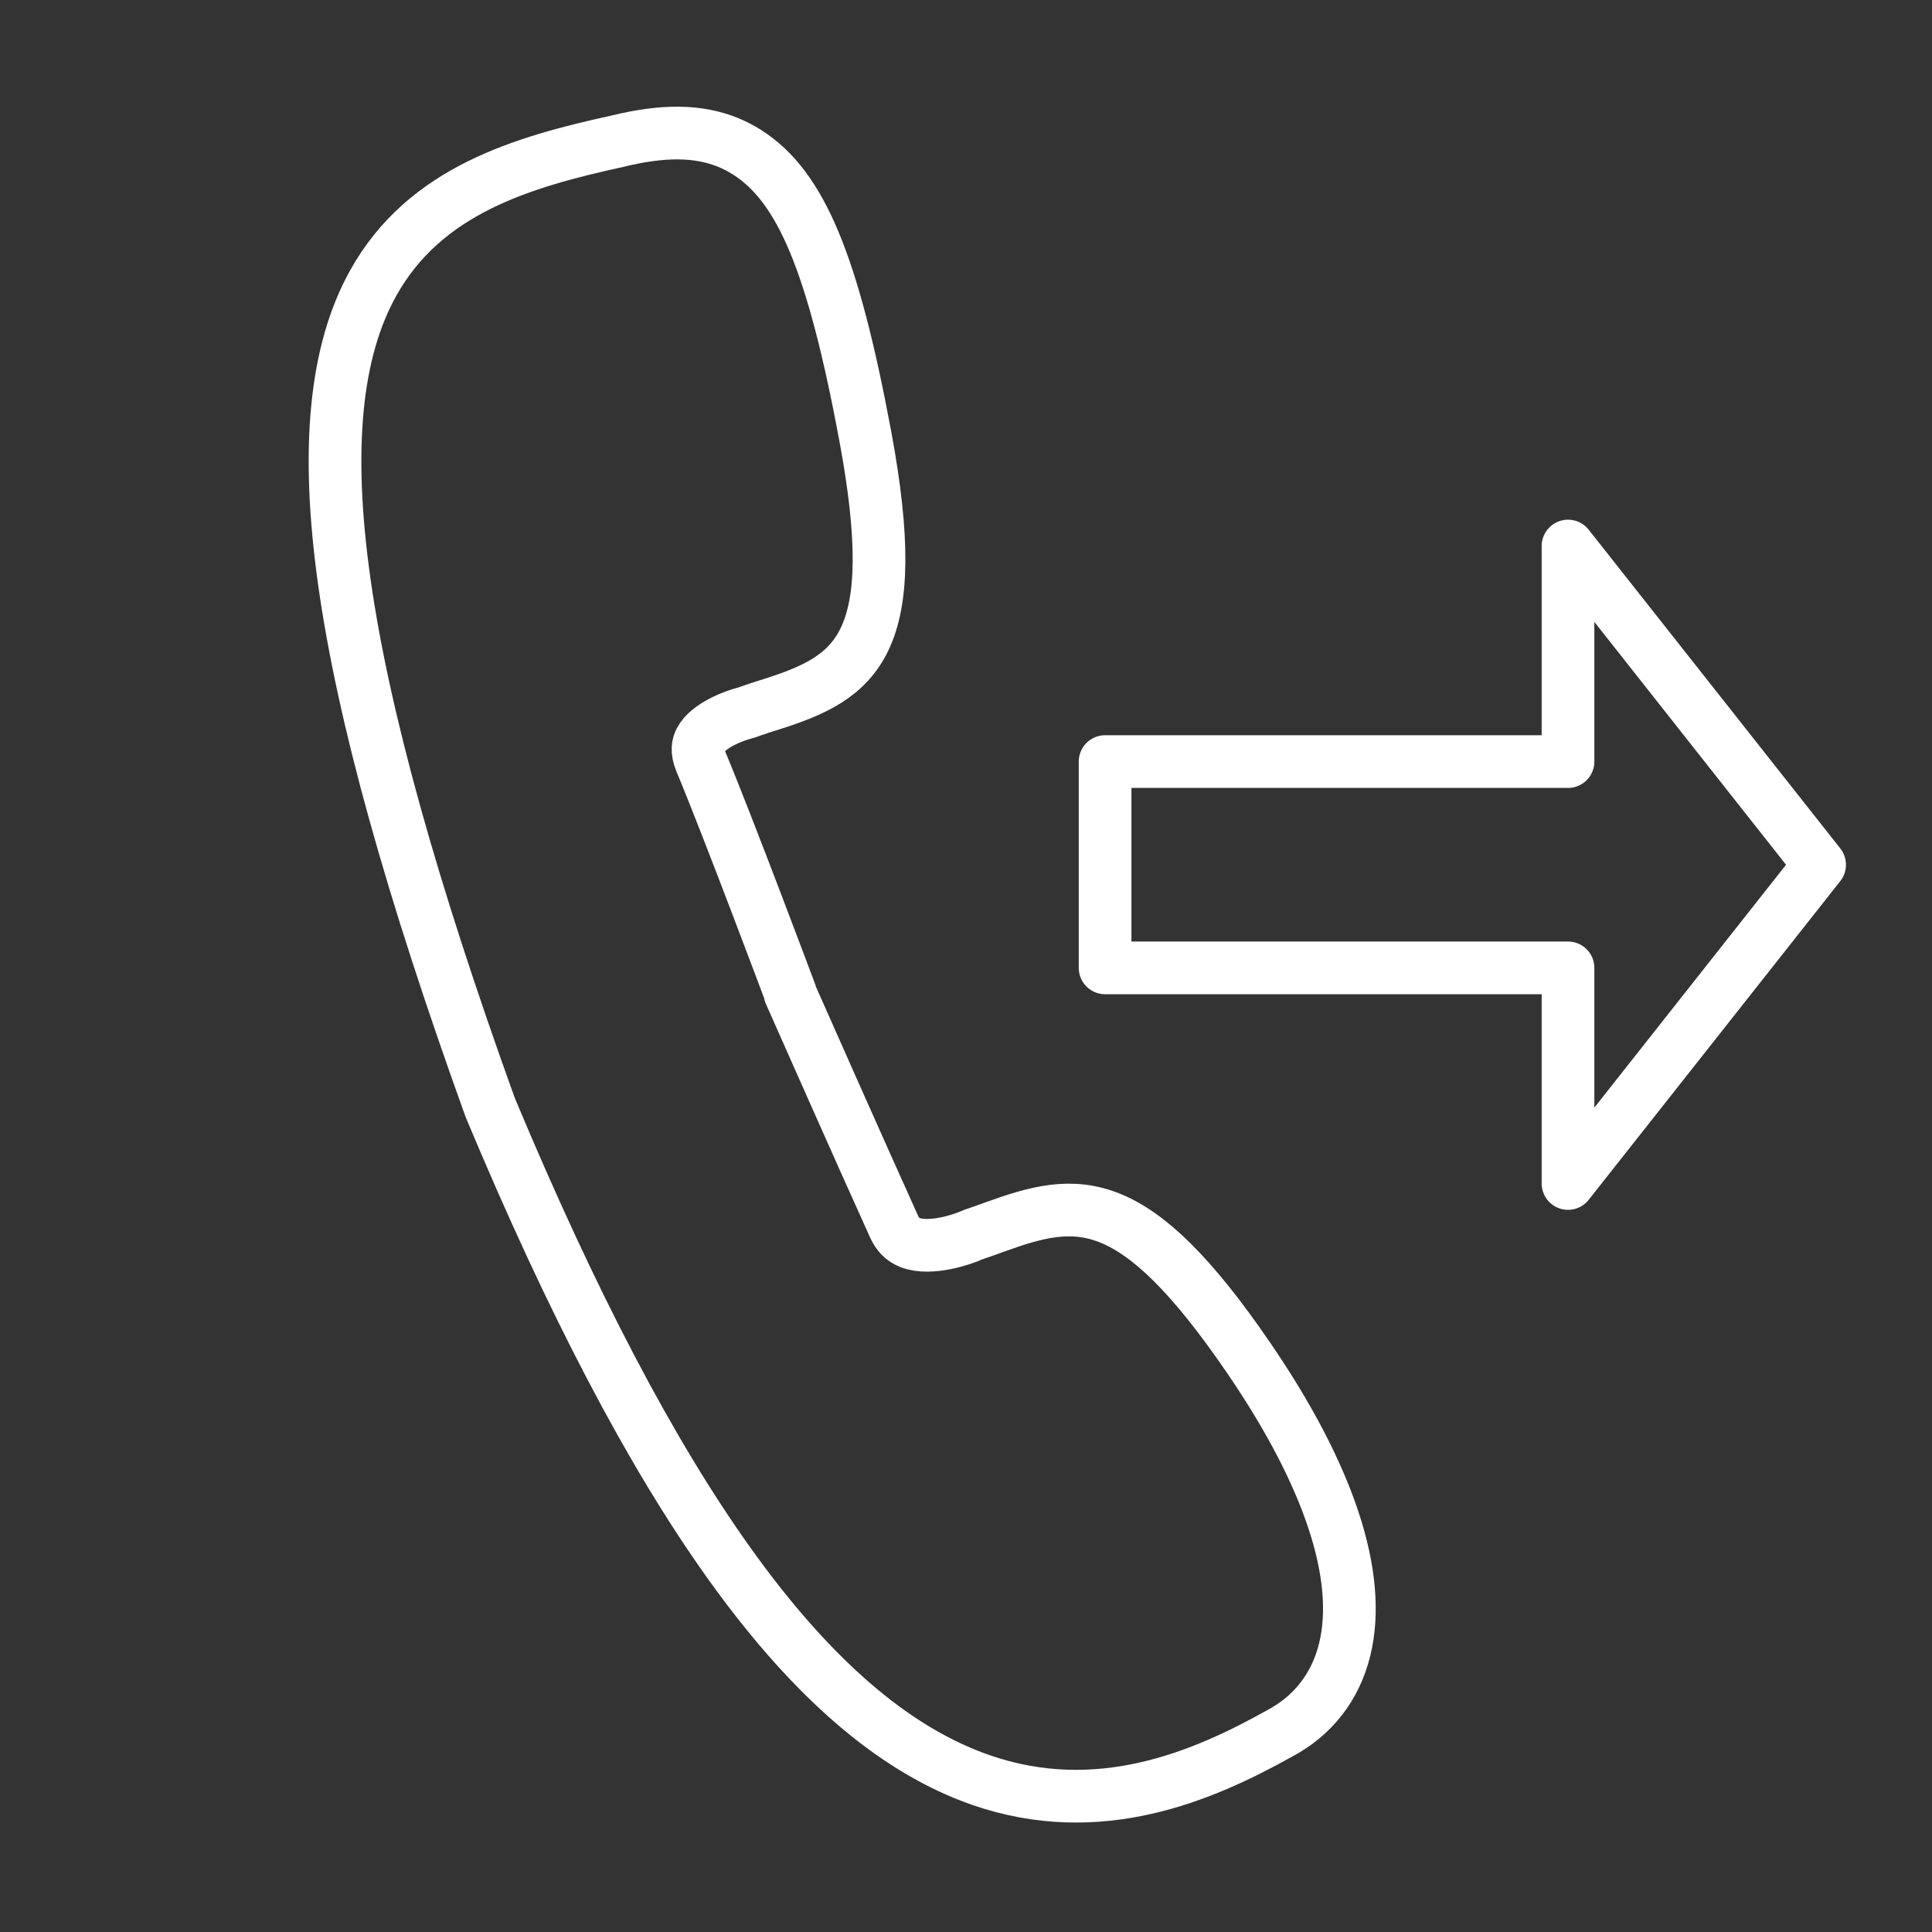
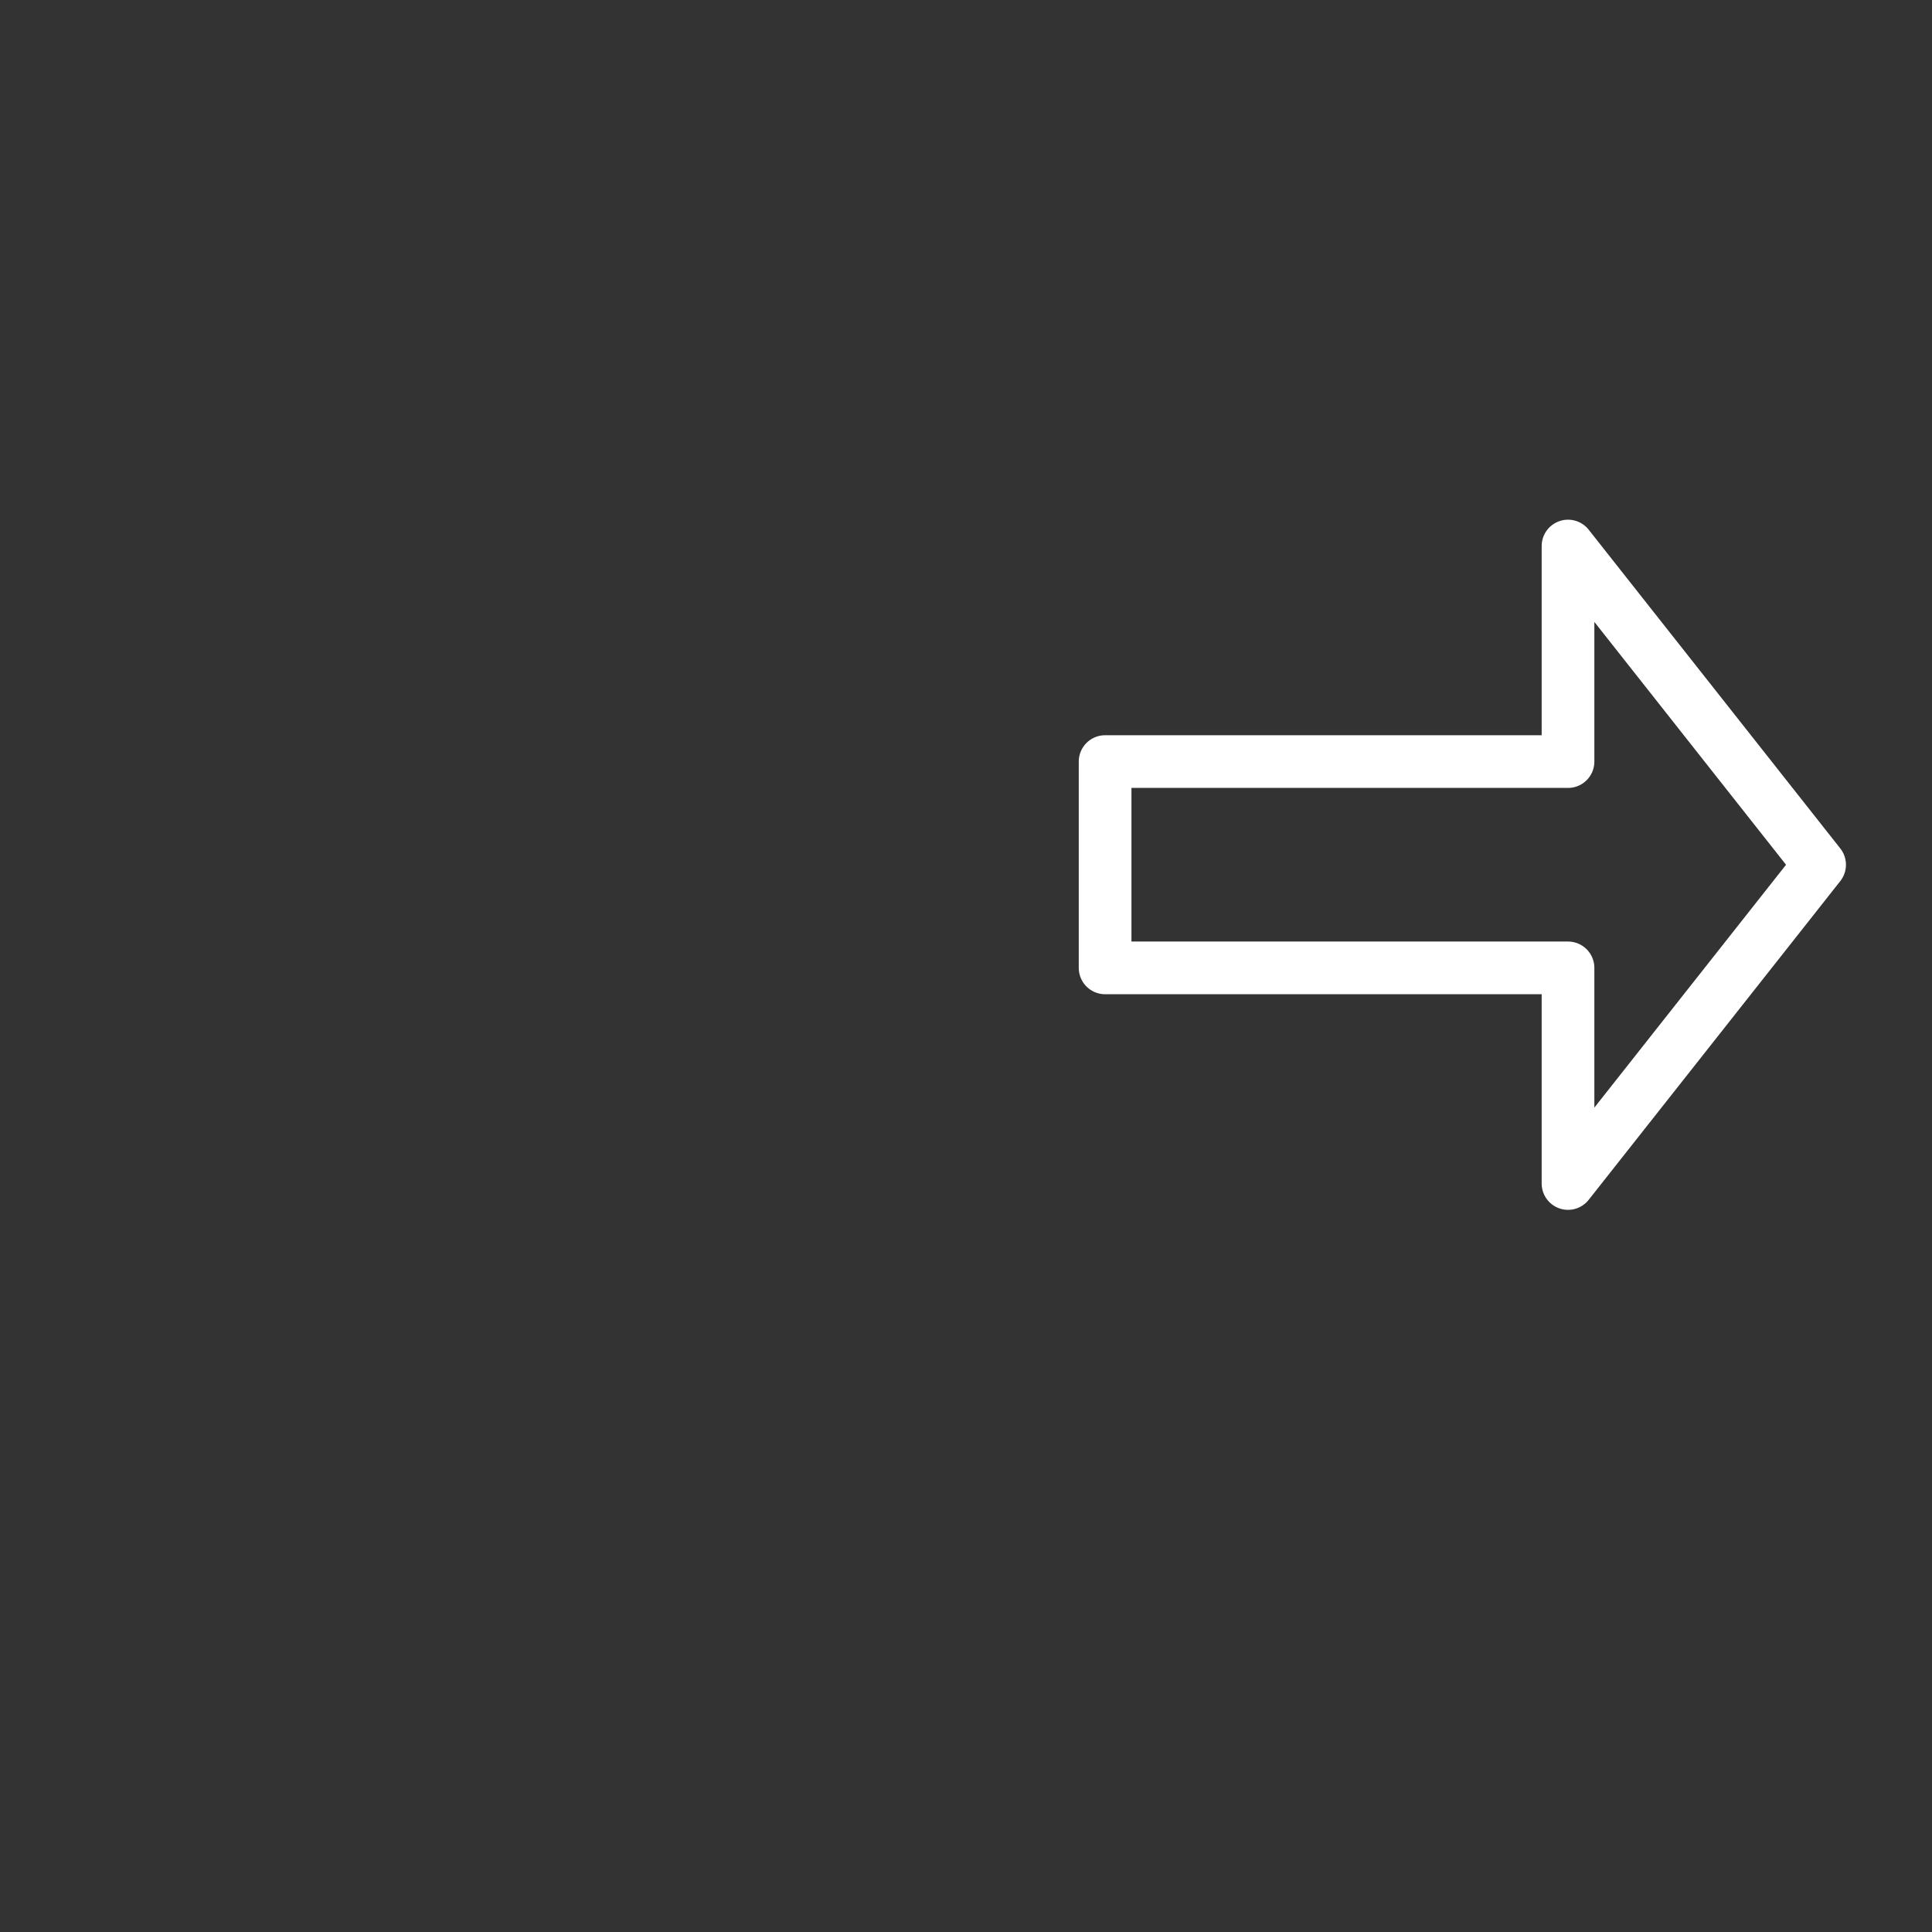
<svg xmlns="http://www.w3.org/2000/svg" width="100%" height="100%" viewBox="0 0 110 110" version="1.1" xml:space="preserve" style="fill-rule:evenodd;clip-rule:evenodd;stroke-linejoin:round;stroke-miterlimit:10;">
  <rect x="0" y="0" width="110" height="110" fill="#333333" stroke="none" />
  <g transform="matrix(1,0,0,1,89.276,55.111)">
    <path d="M0,-11.75L-26.356,-11.75L-26.356,-0.004L0,-0.004L0,12.272L7.163,3.198L14.325,-5.875L7.163,-14.948L0,-24.022L0,-11.75Z" style="fill:none;stroke:white;stroke-width:3px;" />
  </g>
  <g transform="matrix(1,0,0,1,76.566,17.176)">
-     <path d="M0,76.723C1.006,72.571 -0.891,66.826 -5.491,60.109C-8.741,55.358 -11.163,53.079 -13.337,52.189C-15.577,51.273 -17.555,51.83 -19.911,52.678C-20.286,52.815 -20.676,52.957 -21.085,53.092L-21.229,53.148C-21.773,53.396 -23.583,54.006 -24.734,53.577L-24.773,53.561C-25.178,53.395 -25.458,53.112 -25.662,52.659C-27.292,49.075 -31.421,39.751 -31.584,39.382L-31.563,39.375C-31.563,39.375 -35.121,29.868 -36.664,26.181C-36.925,25.557 -36.813,25.206 -36.706,24.993C-36.252,24.106 -34.683,23.548 -34.176,23.426L-34.015,23.377C-33.542,23.204 -33.081,23.057 -32.632,22.917C-27.825,21.388 -25.068,19.598 -27.308,7.614C-29.139,-2.184 -30.961,-6.554 -34.031,-8.507C-34.377,-8.726 -34.737,-8.913 -35.115,-9.068C-36.8,-9.757 -38.797,-9.774 -41.387,-9.142C-46.818,-7.951 -52.368,-6.348 -55.314,-1.065C-59.621,6.653 -57.605,21.044 -48.665,45.856L-48.589,46.04C-39.38,68.022 -30.791,80.077 -21.636,83.824C-21.331,83.949 -21.028,84.063 -20.724,84.169C-14.026,86.497 -8.111,83.975 -3.736,81.533C-1.809,80.518 -0.517,78.856 0,76.723Z" style="fill:none;stroke:white;stroke-width:3px;stroke-linejoin:miter;" />
-   </g>
+     </g>
</svg>